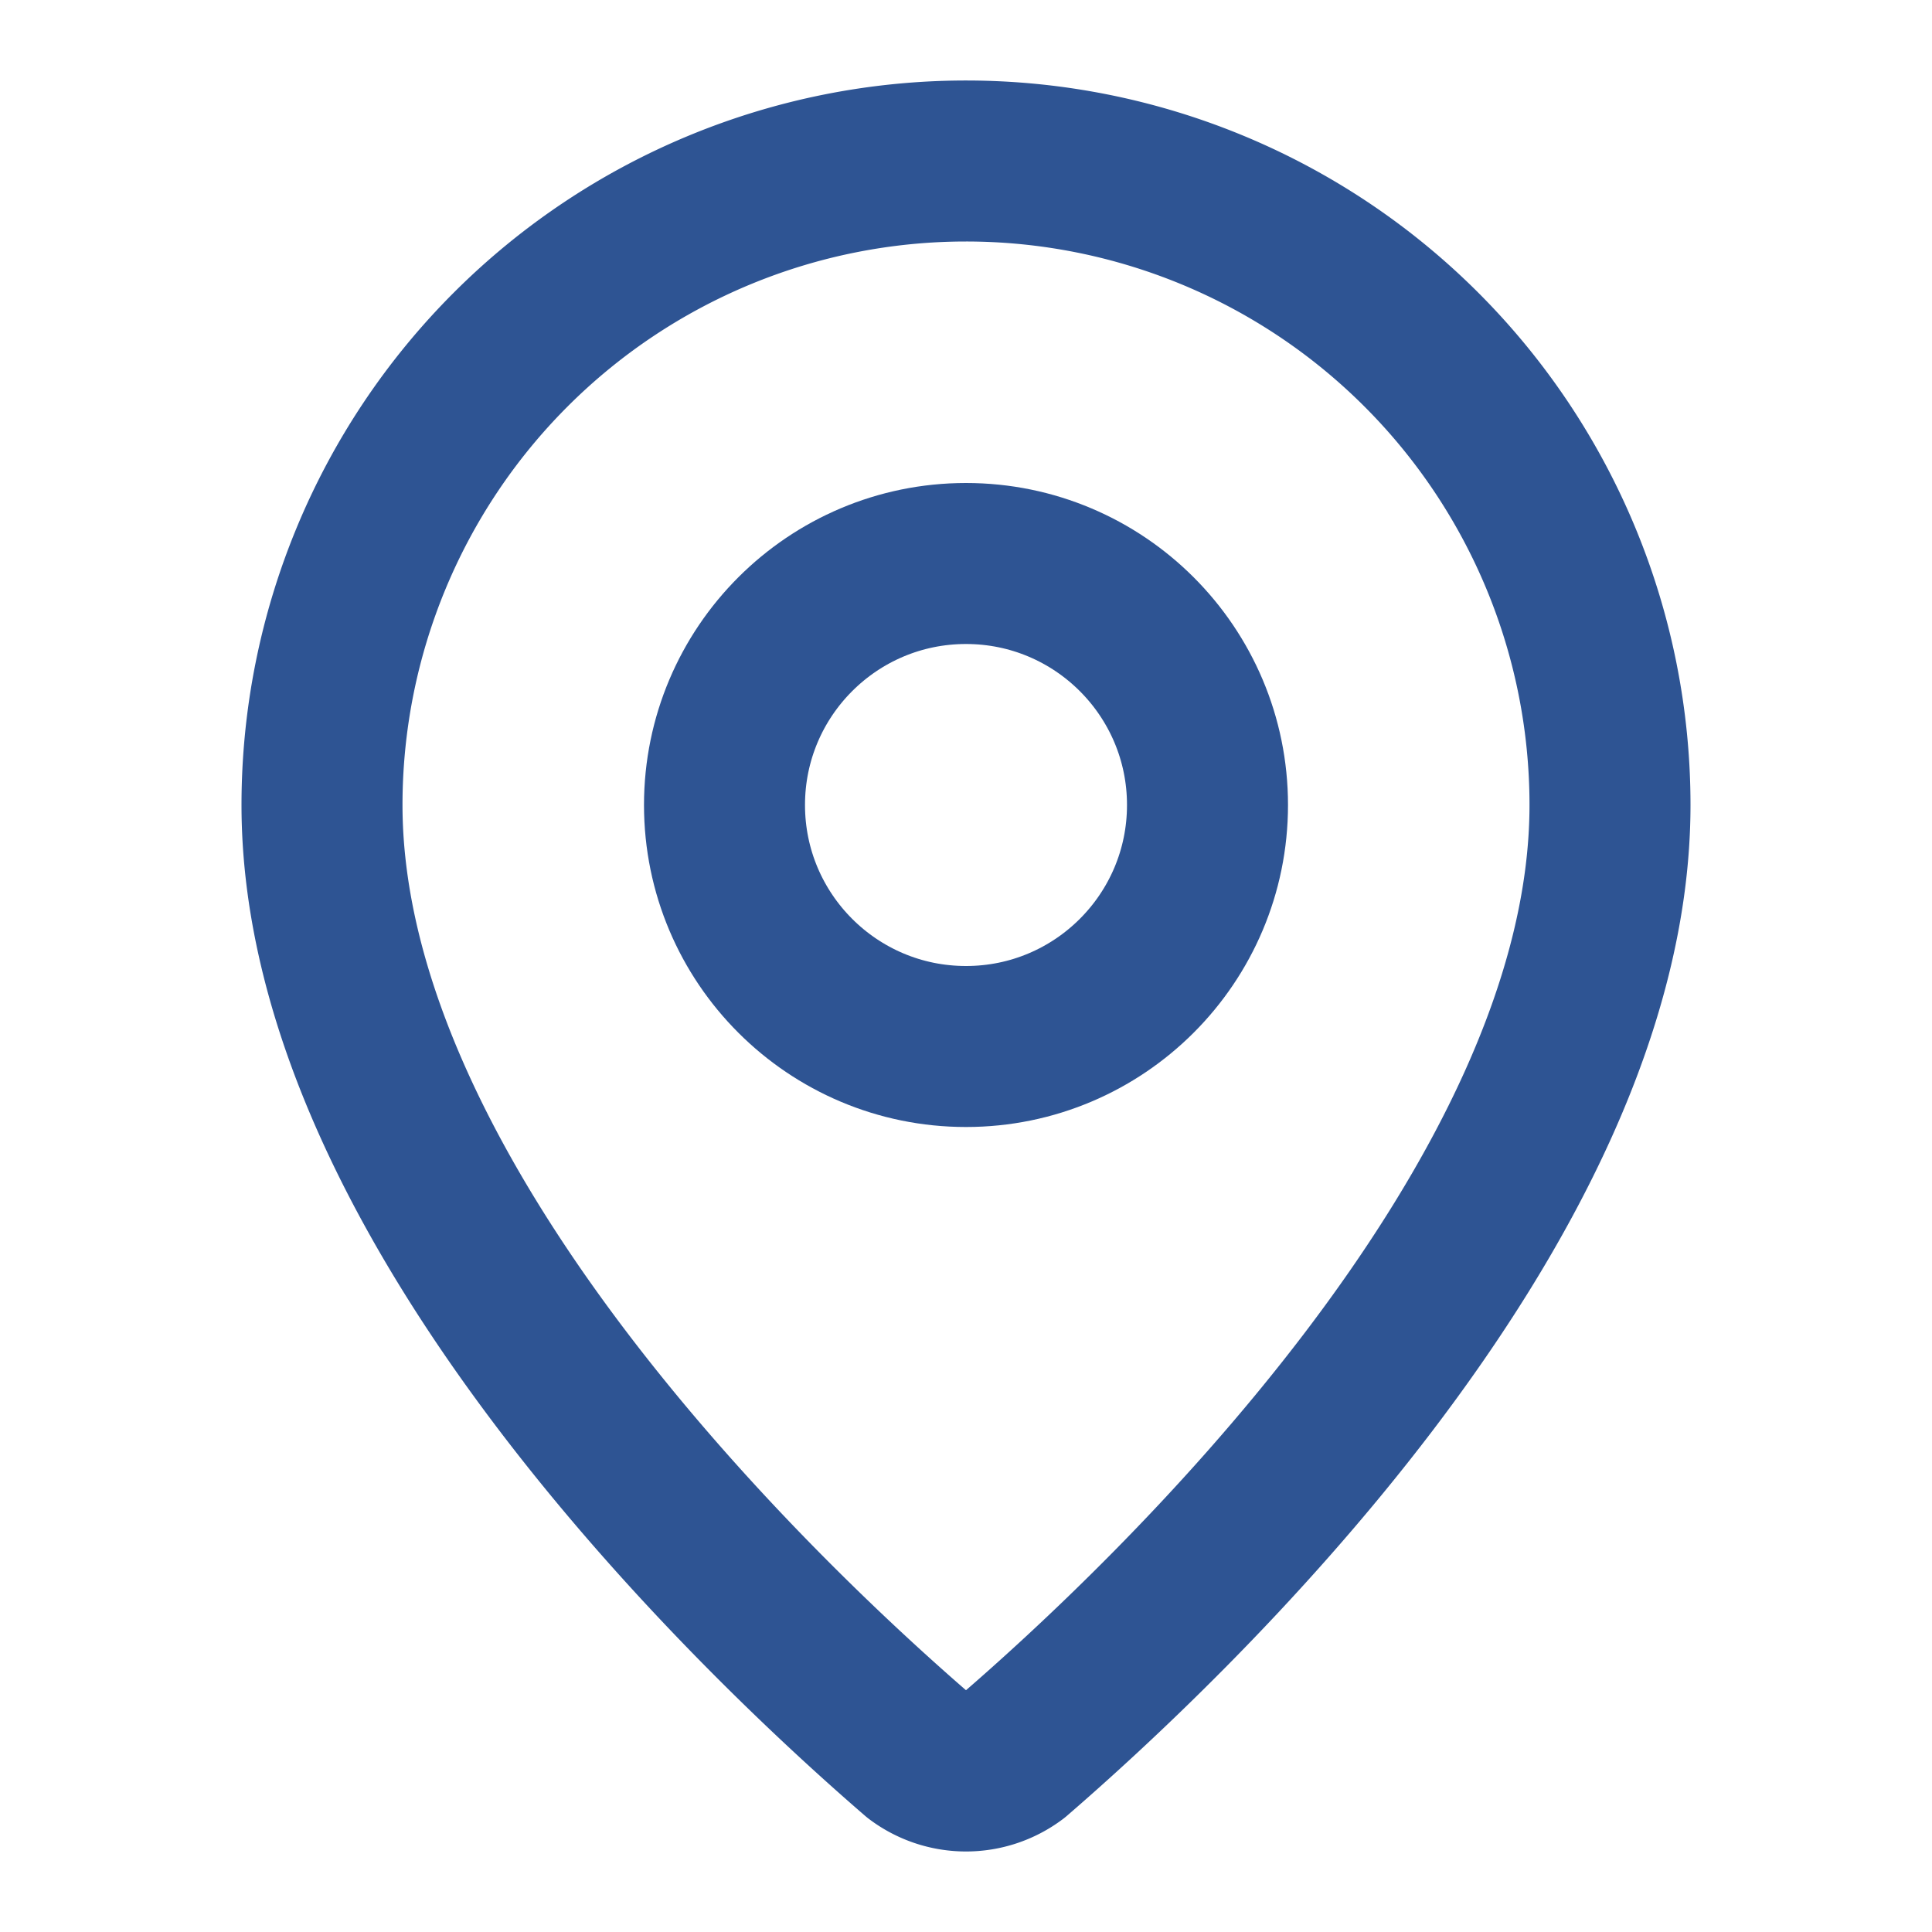
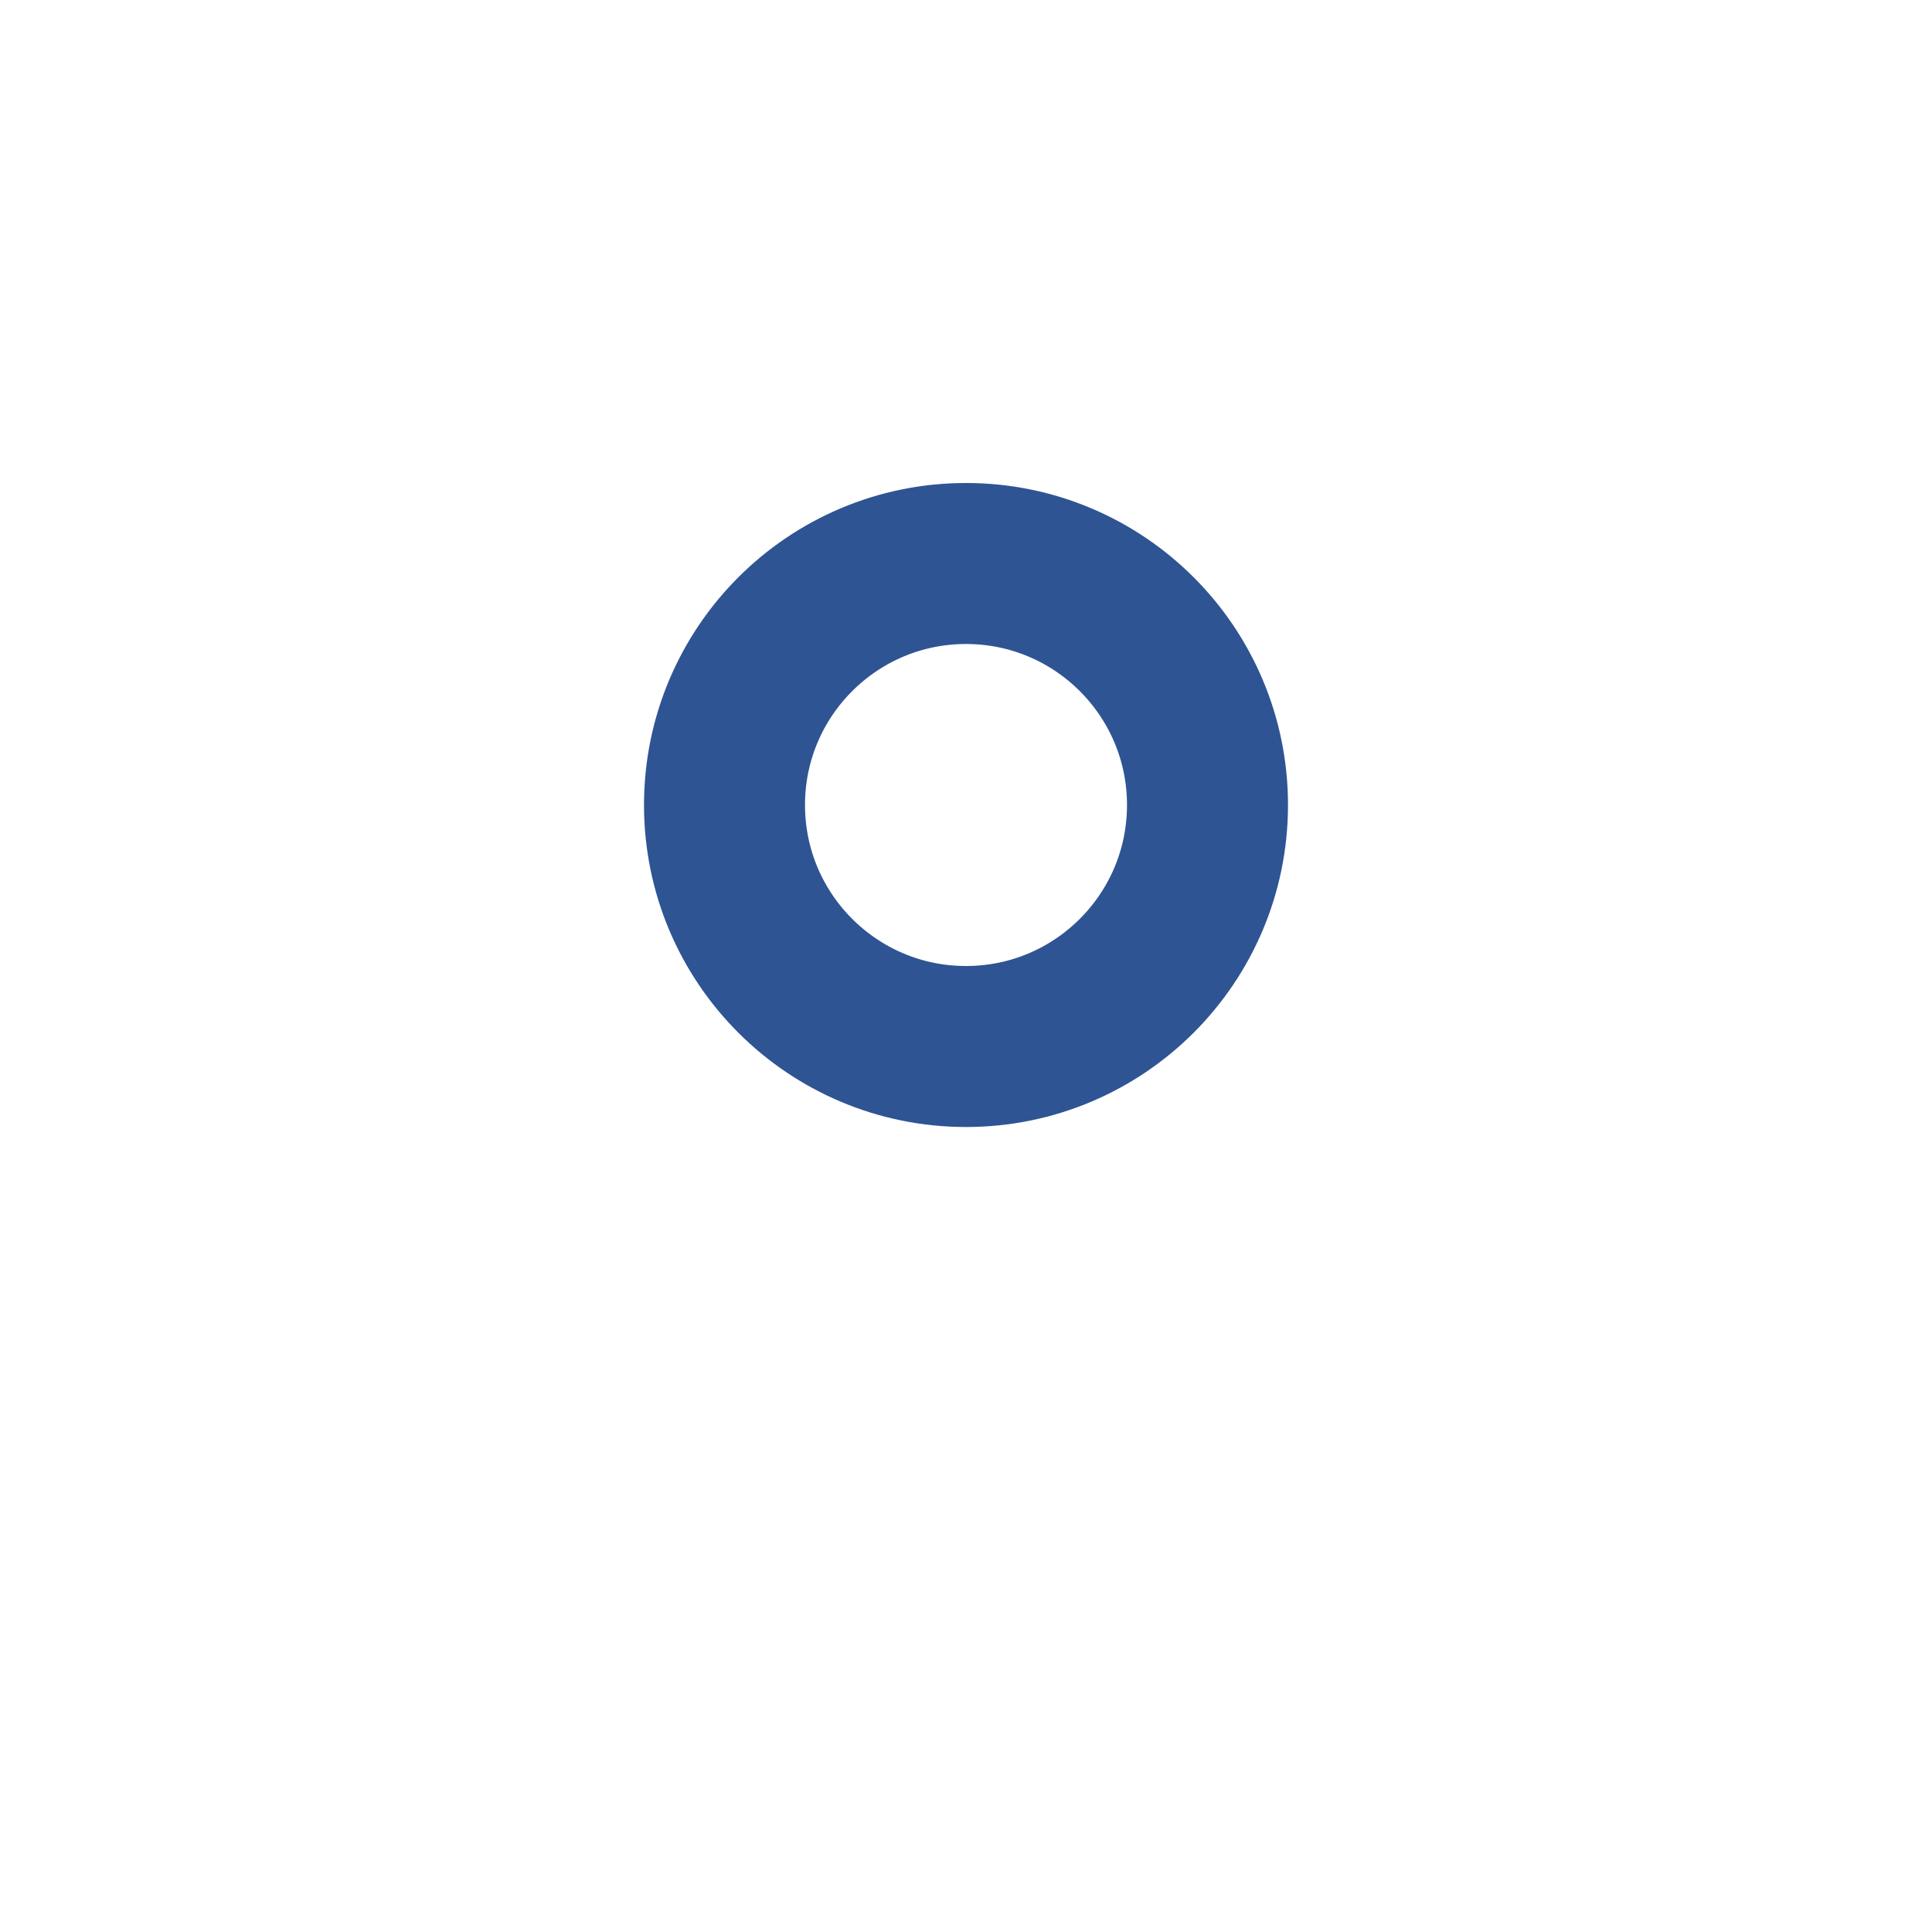
<svg xmlns="http://www.w3.org/2000/svg" width="24" height="24" viewBox="0 0 24 24" fill="none" stroke="#2e5493" stroke-width="2" stroke-linecap="round" stroke-linejoin="round" class="lucide lucide-map-pin w-5 h-5 text-brand-navy" data-lov-id="src/components/ElegantRealEstateSection.tsx:256:22" data-lov-name="MapPin" data-component-path="src/components/ElegantRealEstateSection.tsx" data-component-line="256" data-component-file="ElegantRealEstateSection.tsx" data-component-name="MapPin" data-component-content="%7B%22className%22%3A%22w-5%20h-5%20text-brand-navy%22%7D">
-   <path d="M20 10c0 4.993-5.539 10.193-7.399 11.799a1 1 0 0 1-1.202 0C9.539 20.193 4 14.993 4 10a8 8 0 0 1 16 0" />
  <circle cx="12" cy="10" r="3" />
</svg>